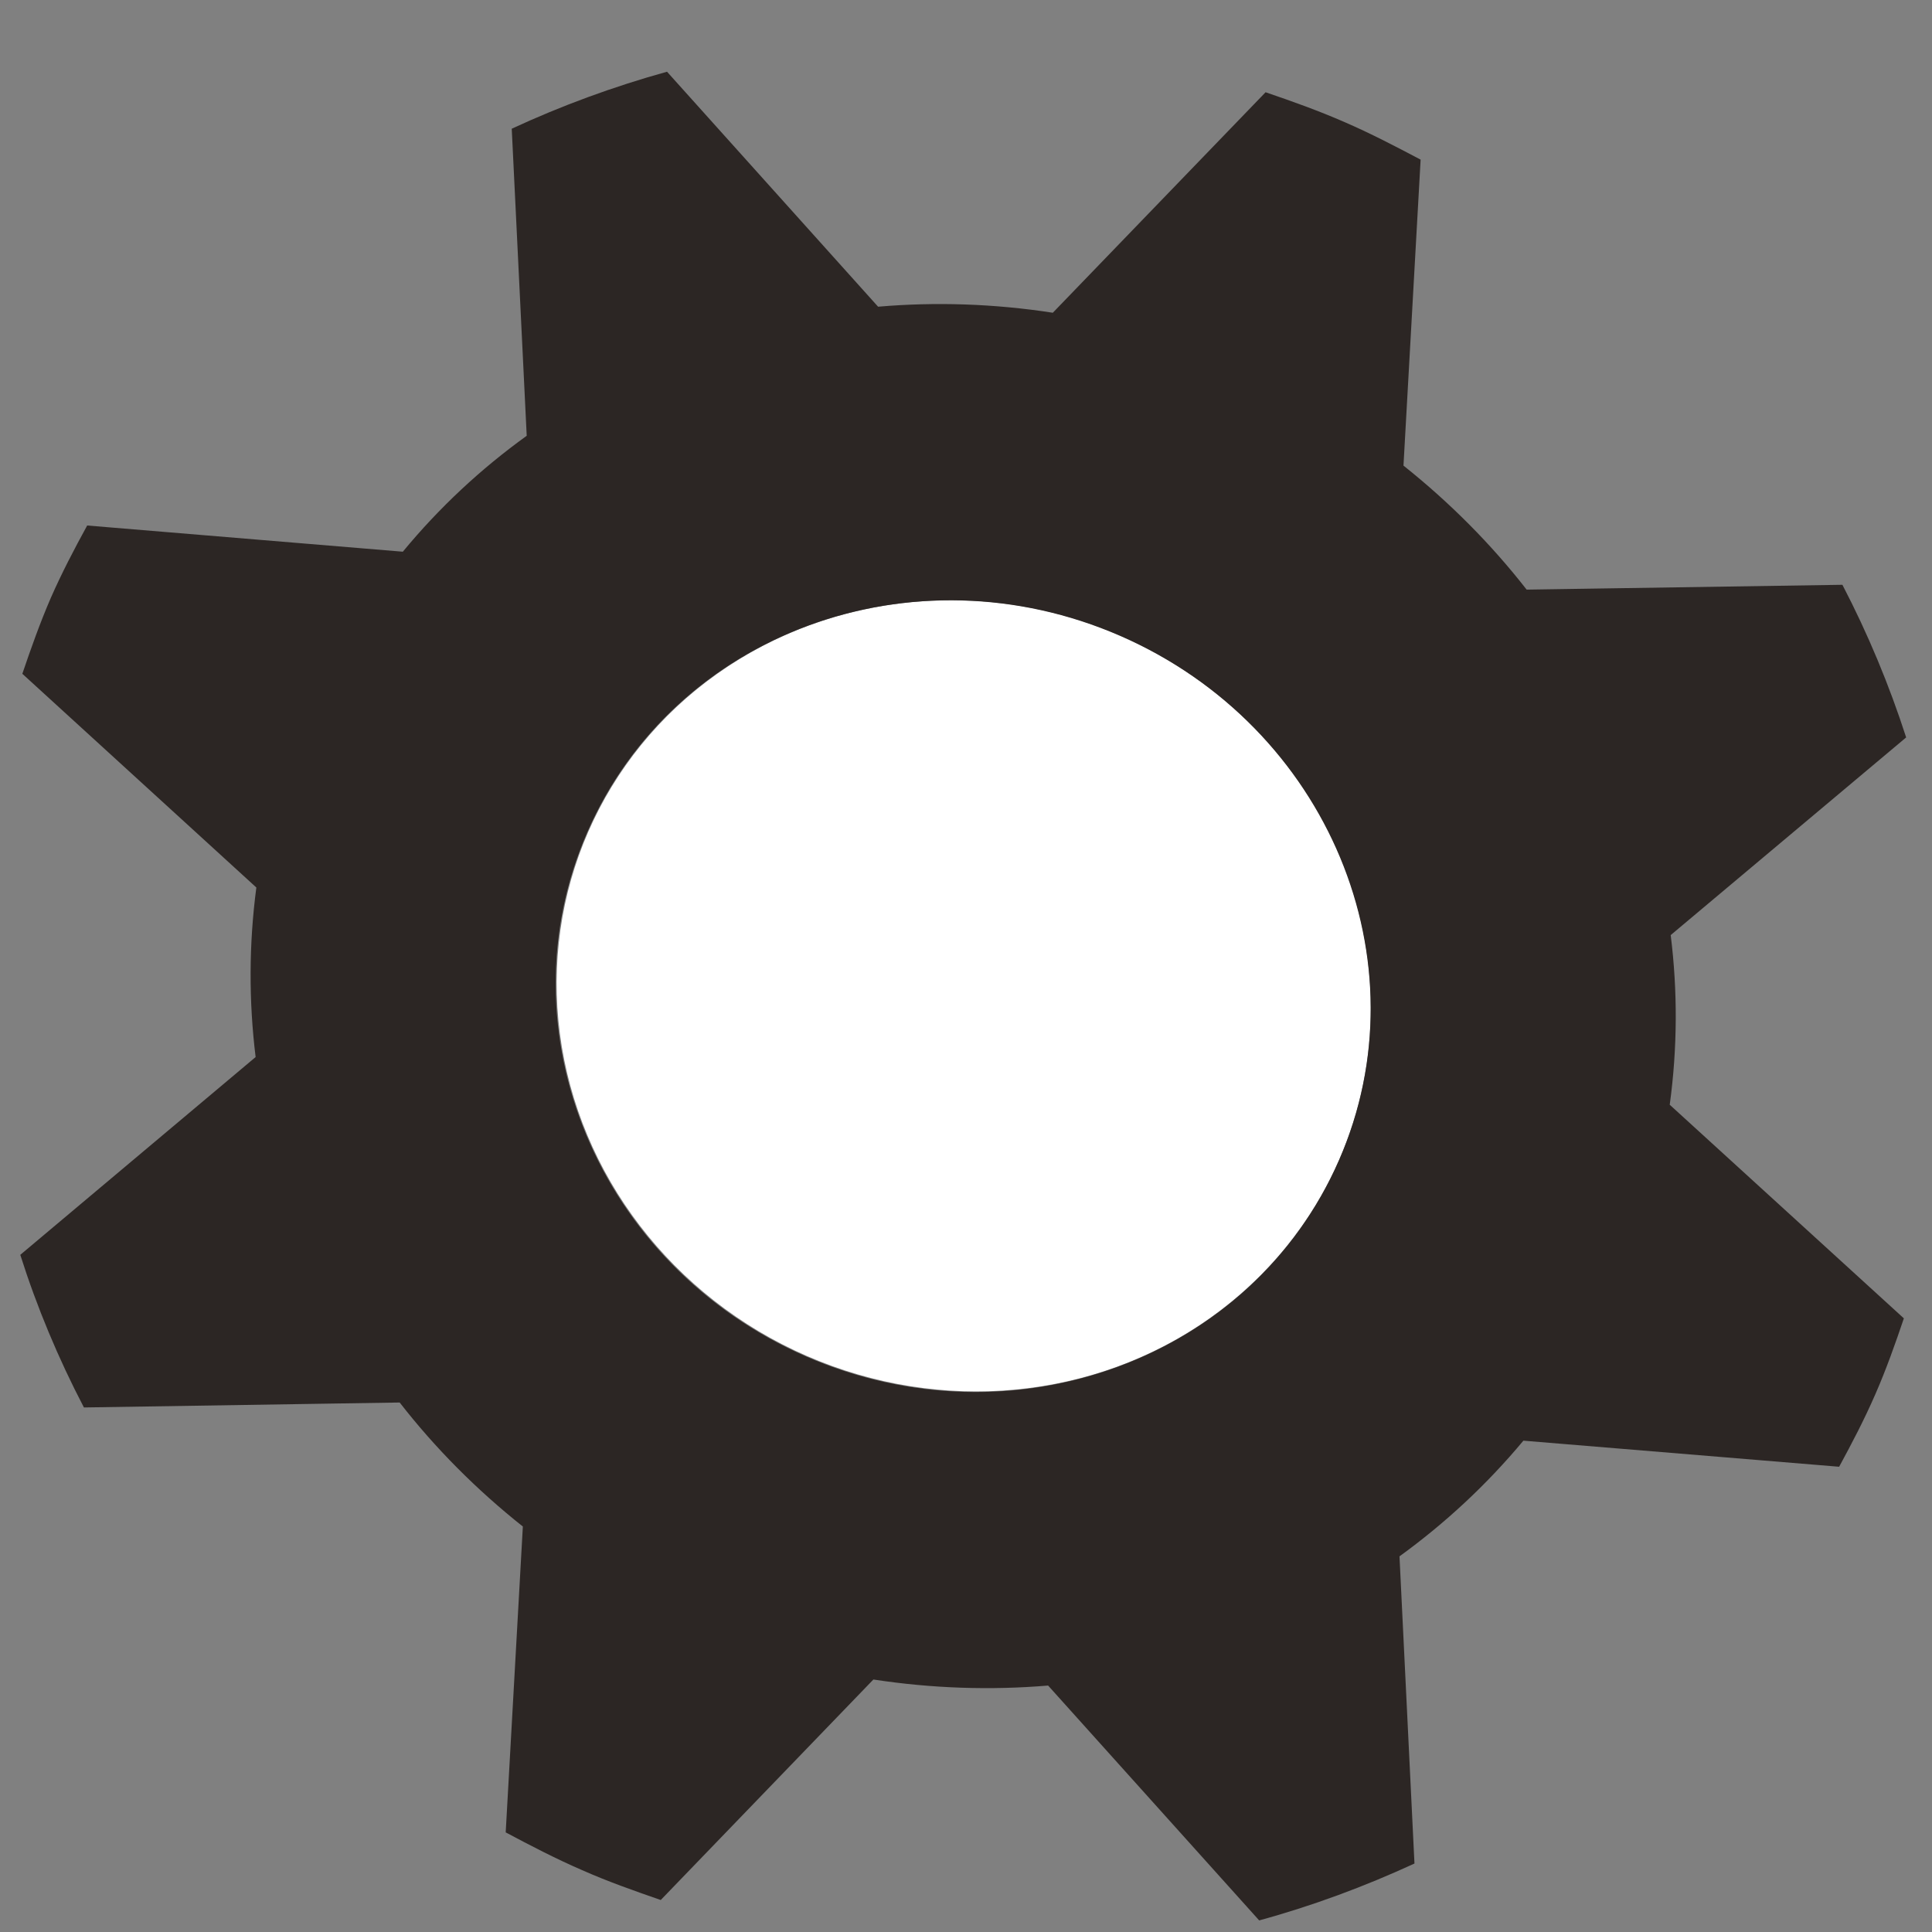
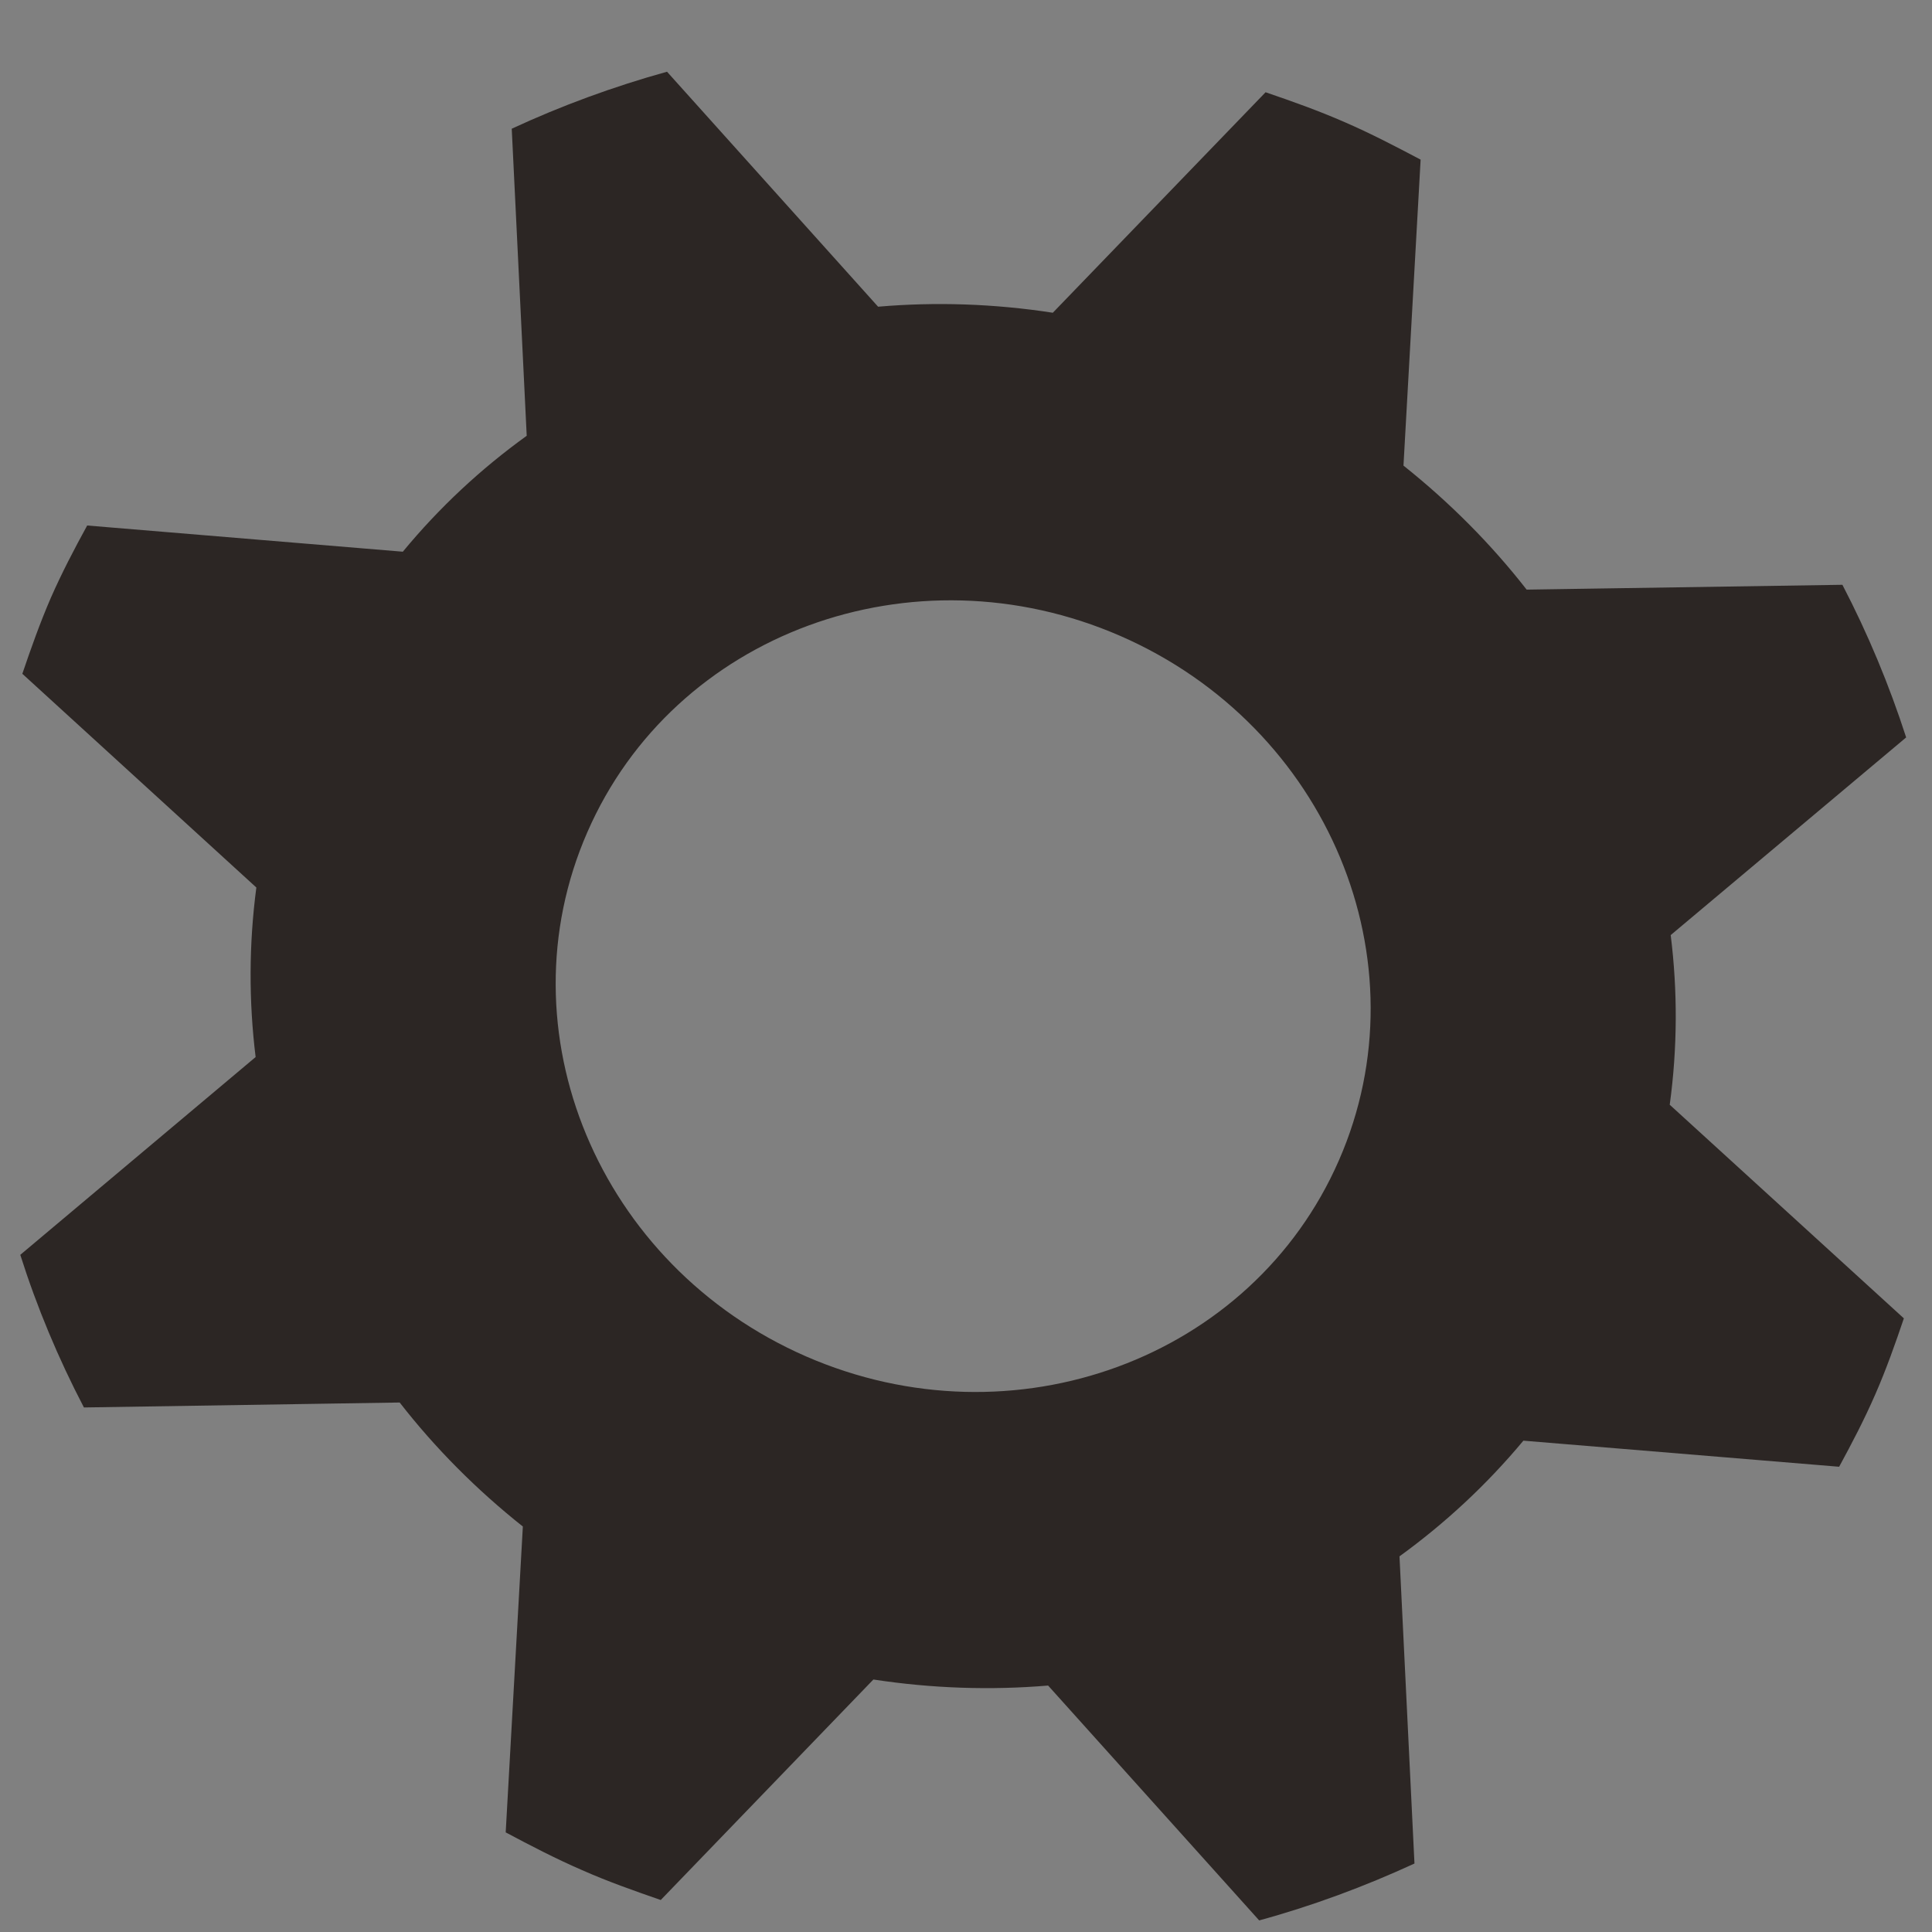
<svg xmlns="http://www.w3.org/2000/svg" version="1.1" id="Vrstva_1" x="0px" y="0px" viewBox="0 0 16 16" enable-background="new 0 0 16 16" xml:space="preserve">
  <rect x="0" y="0" width="16" height="16" fill="#808080" stroke="none" />
-   <ellipse transform="matrix(-0.4 0.916 -0.916 -0.4 18.729 4.24)" fill="#FFFFFF" cx="7.977" cy="8.25" rx="3.255" ry="3.395" />
  <path fill="#2C2624" d="M13.836,7.744l1.95-1.637c-0.14-0.433-0.316-0.857-0.528-1.264  l-2.615,0.04c-0.294-0.377-0.636-0.721-1.02-1.027l0.142-2.534  c-0.205-0.108-0.411-0.216-0.628-0.31c-0.217-0.095-0.436-0.173-0.656-0.248  L8.719,2.59C8.233,2.515,7.748,2.499,7.272,2.54L5.524,0.594  c-0.444,0.123-0.874,0.281-1.286,0.472L4.362,3.609  c-0.379,0.273-0.723,0.593-1.026,0.96L0.722,4.352  C0.615,4.547,0.512,4.744,0.421,4.951c-0.09,0.208-0.165,0.42-0.236,0.629  l1.938,1.77C2.061,7.819,2.06,8.291,2.117,8.754l-1.949,1.638  c0.138,0.435,0.315,0.858,0.527,1.264l2.615-0.041  c0.294,0.378,0.636,0.722,1.02,1.027l-0.142,2.533  c0.205,0.109,0.412,0.217,0.629,0.311c0.216,0.096,0.436,0.173,0.655,0.249  l1.761-1.826c0.485,0.074,0.971,0.09,1.447,0.05l1.748,1.945  c0.443-0.121,0.873-0.281,1.286-0.471l-0.124-2.544  c0.378-0.274,0.723-0.594,1.026-0.958l2.615,0.216  c0.106-0.195,0.209-0.392,0.3-0.601c0.09-0.206,0.165-0.418,0.236-0.628  l-1.939-1.769C13.892,8.68,13.894,8.208,13.836,7.744z M11.089,9.608  c-0.719,1.647-2.695,2.374-4.414,1.625c-1.719-0.751-2.53-2.696-1.811-4.341  c0.718-1.648,2.695-2.375,4.415-1.625C10.998,6.018,11.808,7.962,11.089,9.608z" />
</svg>